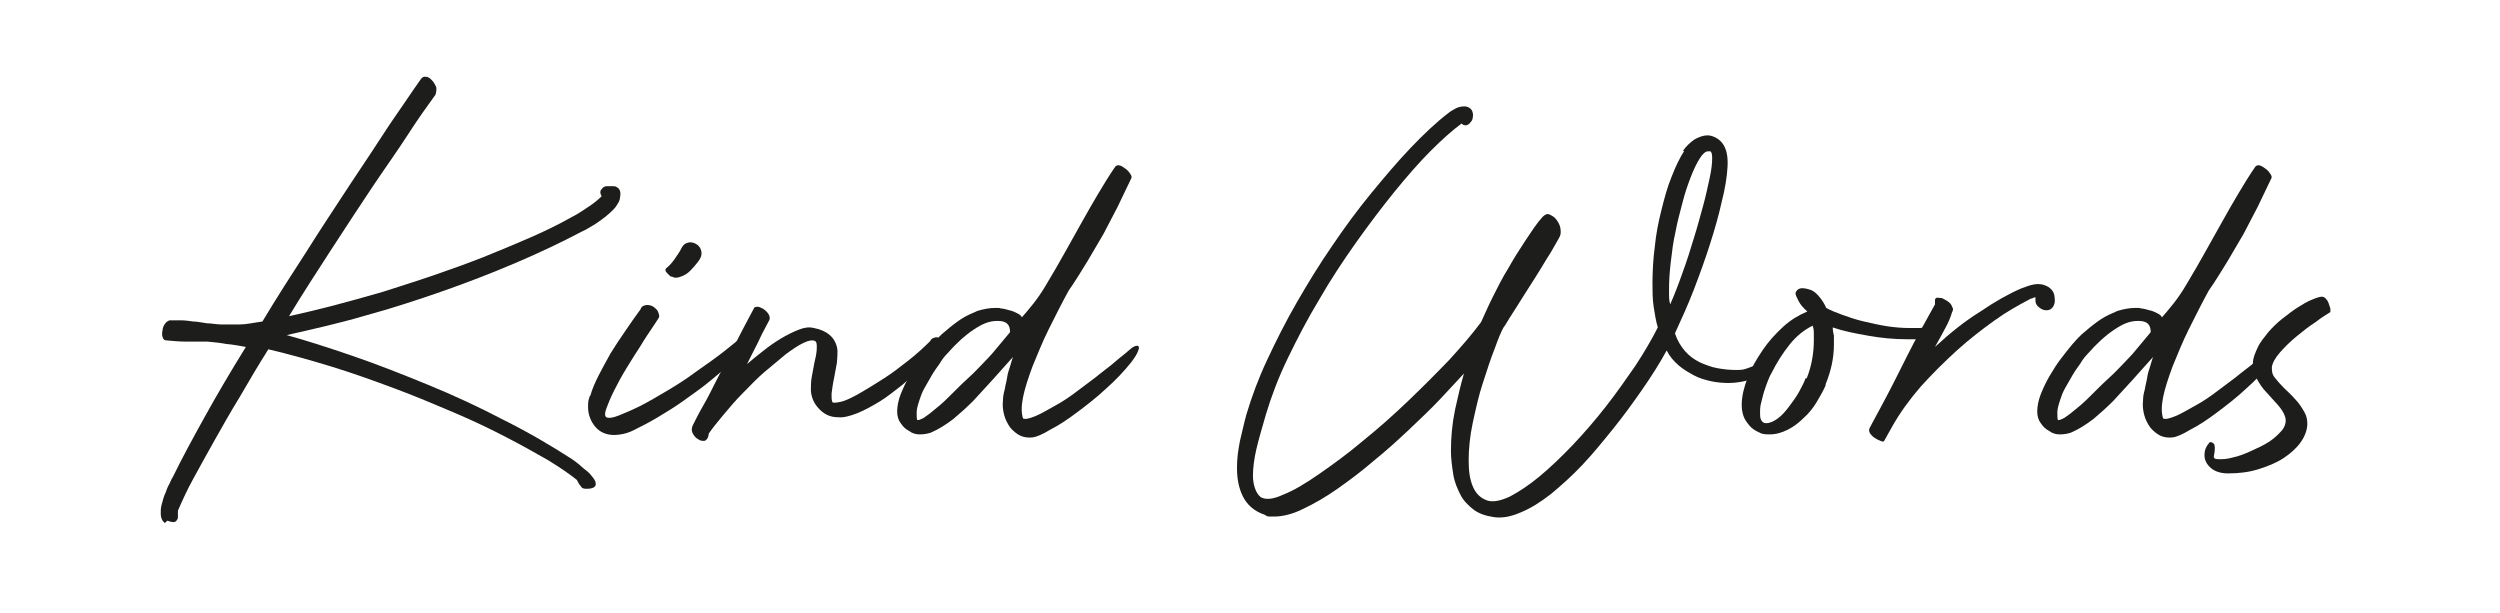
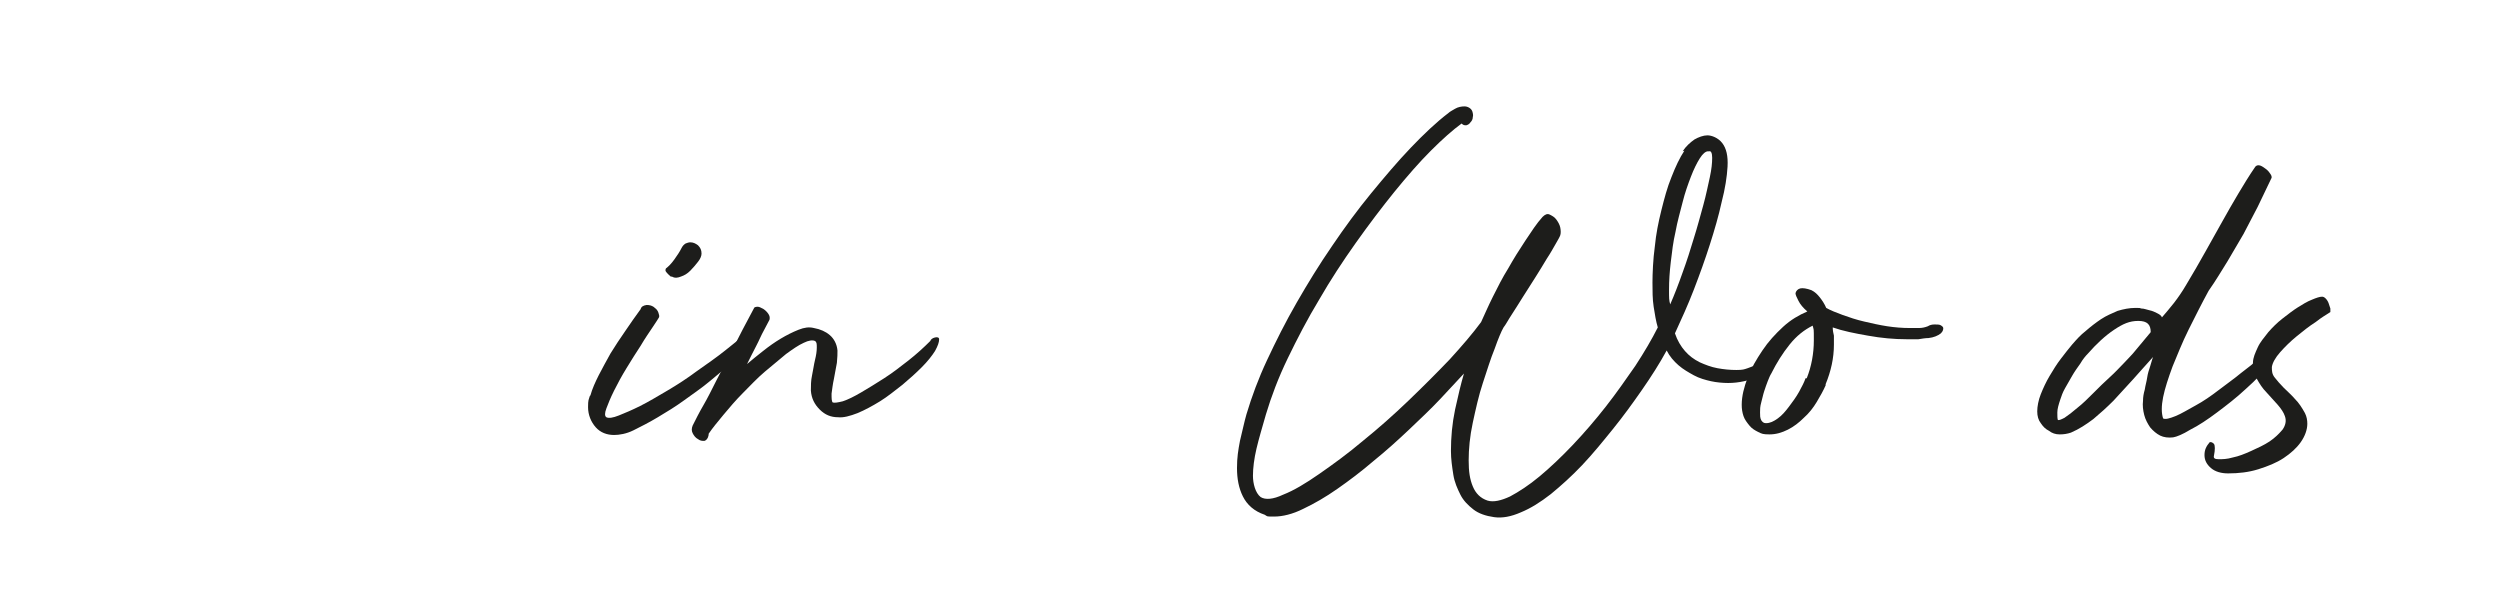
<svg xmlns="http://www.w3.org/2000/svg" version="1.1" viewBox="0 0 423 103.8">
  <defs>
    <style> .cls-1 { fill: #1d1d1b; } </style>
  </defs>
  <g>
    <g id="Layer_1">
      <g>
-         <path class="cls-1" d="M27.9,88.5c-.4-.3-.7-.8-.7-1.6s0-1,.2-1.7.3-1.2.6-1.8c.2-.6.4-1.1.7-1.6.2-.5.4-.9.6-1.2,1.4-2.9,3.2-6.2,5.3-10s4.4-7.7,7-11.9c-1.1-.2-2.2-.4-3.3-.5-1.1-.2-2.1-.3-3.2-.4-1.3,0-2.5,0-3.6,0-1.1,0-2.2-.1-3.3-.2-.4,0-.6-.2-.7-.6-.1-.3-.1-.7,0-1.1,0-.4.2-.8.4-1.1.2-.3.5-.5.8-.6.6,0,1.2,0,1.9,0,.7,0,1.4.1,2.1.2.7,0,1.5.2,2.3.3.8,0,1.6.2,2.5.2.8,0,1.8,0,3,0s2.4-.3,3.9-.5c2.4-4,4.9-7.9,7.5-11.9,2.5-4,5-7.7,7.4-11.4,2.4-3.6,4.6-6.9,6.6-10,2.1-3,3.8-5.6,5.3-7.7.2-.3.5-.5.9-.4.4,0,.7.3,1,.6.3.3.5.7.7,1.1.1.4,0,.9-.1,1.3-1.3,1.8-2.9,4-4.7,6.8s-3.9,5.7-6.1,9c-2.2,3.3-4.5,6.8-6.9,10.5-2.4,3.7-4.8,7.4-7.1,11.2,2.3-.5,4.8-1.1,7.5-1.8,2.7-.7,5.5-1.5,8.3-2.3,2.8-.9,5.7-1.8,8.6-2.8,2.9-1,5.7-2,8.5-3.1,2.7-1.1,5.4-2.2,7.9-3.3,2.5-1.1,4.8-2.2,6.9-3.4,1.2-.6,2.2-1.3,3.1-1.9.9-.6,1.6-1.2,2.1-1.7-.3-.5-.3-.9,0-1.2.2-.3.5-.5.9-.5.3,0,.6,0,.9,0s.6,0,.8.2c.2.1.4.3.5.6s.1.7,0,1.1c0,.6-.4,1.1-.8,1.7-.5.6-1.1,1.1-1.7,1.6-.7.5-1.3,1-2,1.4-.7.4-1.3.8-1.8,1-3.6,1.9-7.4,3.7-11.4,5.4-4,1.7-8.1,3.3-12.4,4.8-4.3,1.5-8.6,2.9-13,4.1-4.4,1.3-8.9,2.3-13.3,3.3,3.3.9,7,2.1,11.1,3.5,4.1,1.4,8.4,3.1,12.8,4.9s8.7,3.8,12.9,6c4.2,2.1,8.1,4.4,11.5,6.6h0c.3.2.7.5,1.2.9.4.4.9.8,1.3,1.1s.8.8,1.1,1.2c.3.4.4.7.4,1,0,.5-.5.8-1.5.8-.4,0-.8,0-1-.4-.3-.3-.5-.7-.7-1.1-1.1-.9-2.7-2-4.8-3.3-2.1-1.2-4.4-2.5-7.1-3.9s-5.6-2.8-8.9-4.2-6.6-2.8-10.1-4.1c-3.5-1.3-7.1-2.6-10.7-3.7-3.6-1.1-7.2-2.1-10.6-2.9-1.7,2.7-3.3,5.4-4.8,8-1.6,2.6-3,5.1-4.3,7.4-1.3,2.3-2.5,4.5-3.6,6.5-1.1,2-1.9,3.8-2.6,5.4,0,.2,0,.4,0,.6,0,.2,0,.4,0,.5,0,.4-.3.7-.5.8-.3.1-.7,0-1.3-.2Z" />
        <path class="cls-1" d="M99.9,66.9c.3-1.1.8-2.2,1.4-3.4.6-1.2,1.3-2.4,2-3.7.8-1.3,1.6-2.5,2.5-3.8.9-1.3,1.7-2.5,2.6-3.7.1-.4.4-.6,1-.7.5,0,1,.1,1.4.5.3.2.5.5.6.8.1.3.2.6.1.8-.1.2-.5.8-1.1,1.7-.6.9-1.3,1.9-2,3.1-.8,1.2-1.6,2.5-2.4,3.8-.8,1.3-1.5,2.6-2.1,3.8s-1,2.2-1.3,3c-.3.8-.3,1.3,0,1.5.4.2,1.1.1,2.1-.3,1-.4,2.2-.9,3.6-1.6s2.9-1.6,4.6-2.6c1.7-1,3.4-2.1,5-3.3,1.7-1.2,3.3-2.3,4.8-3.5,1.5-1.2,2.9-2.3,4-3.3.1-.1.2-.2.4-.3.1,0,.4-.1.7,0,.2,0,.3.2.3.4,0,.2-.1.5-.3.9-.2.4-.4.7-.7,1.1-.3.4-.6.8-1,1.1-.6.6-1.4,1.4-2.4,2.3-1.1.9-2.3,1.9-3.6,3-1.3,1.1-2.8,2.1-4.3,3.2-1.5,1.1-3,2-4.5,2.9-1.5.9-2.9,1.6-4.1,2.2s-2.4.8-3.3.8c-1.2,0-2.3-.4-3.1-1.3-.8-.9-1.3-2.1-1.3-3.4s.1-1.2.3-1.9ZM113.5,46.8c-.6-.5-.9-.9-.9-1s0-.3.1-.4c.4-.3.9-.8,1.4-1.5s.9-1.3,1.2-1.9c.2-.4.4-.6.7-.8.3-.1.5-.2.8-.2.5,0,.9.2,1.3.5.4.4.6.8.6,1.4,0,.4-.2.9-.6,1.4-.4.5-.8,1-1.3,1.5s-1,.8-1.6,1c-.5.2-1,.3-1.5,0h-.3Z" />
        <path class="cls-1" d="M119.9,73.6c-.1.6-.4.9-.7,1-.4,0-.7,0-1.1-.3-.4-.2-.7-.6-.9-1-.2-.4-.2-.8,0-1.3.5-1,1.1-2.2,1.8-3.4.7-1.2,1.4-2.6,2.2-4.2s1.8-3.4,2.8-5.4c1-2,2.2-4.3,3.6-6.9,0-.1.3-.2.6-.2.3,0,.6.2,1,.4.3.2.6.5.8.8.2.3.3.6.2,1-.6,1.2-1.2,2.2-1.6,3.1-.4.9-.9,1.8-1.4,2.8l-.8,1.6c.8-.7,1.7-1.4,2.7-2.2,1-.8,2-1.5,3-2.1s2-1.1,3-1.5c1-.4,1.8-.5,2.6-.3,1.1.2,2,.6,2.7,1.2.7.6,1.2,1.5,1.3,2.6,0,.5,0,1.2-.1,2.1-.2.9-.3,1.8-.5,2.7-.2.9-.3,1.8-.4,2.5,0,.8,0,1.3.2,1.5.3.1.9,0,1.7-.2.9-.3,1.9-.8,3.1-1.5s2.5-1.5,3.9-2.4c1.4-.9,2.7-1.9,4.1-3,1.4-1.1,2.6-2.2,3.7-3.3.1-.3.4-.5.8-.6.4-.1.7,0,.7.3,0,.5-.2,1.1-.7,2-.5.8-1.3,1.8-2.2,2.7-1,1-2.1,2-3.3,3-1.3,1-2.5,2-3.8,2.8-1.3.8-2.6,1.5-3.8,2-1.3.5-2.4.8-3.3.7-1.2,0-2.2-.4-3.1-1.3-.9-.9-1.4-1.9-1.5-3.2,0-.8,0-1.7.2-2.6.2-.9.3-1.8.5-2.6.2-.8.3-1.5.3-2.1,0-.6,0-.9-.3-1.1-.4-.2-1.1-.1-1.9.3-.9.4-1.9,1.1-3,1.9-1.1.9-2.3,1.9-3.6,3s-2.5,2.4-3.7,3.6c-1.2,1.2-2.3,2.5-3.3,3.7-1,1.2-1.9,2.3-2.5,3.2Z" />
-         <path class="cls-1" d="M191,59.3c.6-.6,1.1-.8,1.4-.8s.4.3.2.8c-.2.6-.6,1.2-1.2,2-1.2,1.5-2.6,3-4.3,4.5-1.6,1.5-3.3,2.8-4.9,4-1.6,1.2-3.1,2.2-4.5,2.9-1.3.8-2.3,1.2-2.9,1.3-.8.1-1.6,0-2.2-.3s-1.2-.8-1.7-1.4c-.4-.6-.8-1.3-1-2.1-.2-.8-.3-1.6-.2-2.4,0-.6.1-1.2.3-1.9.1-.7.3-1.3.4-2s.3-1.3.5-1.9c.2-.6.3-1.1.5-1.6-1.2,1.3-2.3,2.6-3.4,3.8s-2.2,2.4-3.3,3.6c-1.1,1.1-2.2,2.1-3.4,3.1-1.2.9-2.4,1.7-3.8,2.3-.6.2-1.2.3-1.9.3-.7,0-1.3-.2-1.8-.6-.6-.3-1-.7-1.4-1.3-.4-.5-.6-1.2-.6-2s.2-1.9.6-2.9c.4-1,.9-2.1,1.5-3.1.6-1,1.2-2,1.9-2.9.7-.9,1.3-1.7,1.9-2.4.7-.8,1.4-1.6,2.3-2.3.8-.7,1.7-1.4,2.6-2,.9-.6,1.9-1,2.8-1.4,1-.3,2-.5,3-.5s.6,0,1,.1c.5,0,.9.2,1.4.3.5.1.9.3,1.3.5.4.2.7.4.8.7.6-.7,1.3-1.5,2-2.4.7-.9,1.4-1.9,2.1-3.1,1.2-2,2.3-3.9,3.3-5.7,1-1.8,1.9-3.4,2.8-5,.9-1.6,1.8-3.2,2.7-4.7.9-1.5,1.8-3,2.9-4.6.2-.2.4-.3.8-.2.3.1.6.3,1,.6s.6.6.8.9c.2.3.2.6.1.7-.8,1.7-1.6,3.3-2.3,4.8-.8,1.5-1.6,3.1-2.4,4.6-.9,1.5-1.8,3.1-2.7,4.6-1,1.6-2,3.3-3.2,5-1.2,2.2-2.3,4.4-3.4,6.6s-1.9,4.3-2.7,6.2c-.7,1.9-1.3,3.7-1.6,5.2-.3,1.5-.3,2.7,0,3.6.4.2,1.1,0,2.1-.4s2.1-1.1,3.4-1.8,2.6-1.6,3.9-2.6,2.6-1.9,3.8-2.9c1.2-.9,2.2-1.7,3.1-2.5.9-.7,1.5-1.2,1.8-1.5ZM155.1,71c.2.2.6,0,1.2-.3.6-.4,1.4-1,2.2-1.7.9-.7,1.8-1.6,2.7-2.5s1.9-1.9,2.8-2.7,1.7-1.7,2.4-2.4,1.2-1.3,1.5-1.6l3-3.6c0-1.3-.6-1.9-2.1-1.9s-2.6.5-4.1,1.5c-1.5,1-3,2.4-4.4,4-.4.4-.9,1-1.3,1.7-.5.7-1,1.4-1.4,2.1-.4.7-.8,1.4-1.2,2.1-.4.7-.6,1.3-.8,1.9-.3.9-.5,1.6-.5,2.2,0,.6,0,1,.1,1.3Z" />
        <path class="cls-1" d="M284.7,25.6c.6-.9,1.3-1.5,2-2,.7-.4,1.5-.7,2.2-.7s1.8.4,2.5,1.3c.7.9,1,2.2.9,4-.1,1.7-.4,3.7-1,6-.5,2.3-1.2,4.7-2,7.2-.8,2.5-1.7,5-2.7,7.6-1,2.6-2.1,5-3.2,7.4.4,1.2,1,2.2,1.7,3,.7.8,1.5,1.4,2.5,1.9.9.4,1.9.8,3,1,1.1.2,2.1.3,3.2.3s1.3-.1,1.9-.3,1.3-.5,2.1-.8c.3-.1.6-.1,1,0,.4.1.6.3.8.6h0c0,.1,0,.3-.1.5s-.4.3-.6.5c-.3.2-.5.3-.8.4s-.5.2-.6.3c-.7.3-1.5.5-2.4.7-.9.2-1.8.3-2.7.3s-2-.1-2.9-.3-2-.5-2.9-1-1.8-1-2.6-1.7c-.8-.7-1.5-1.5-2-2.5-1.2,2.2-2.6,4.4-4.2,6.7-1.6,2.3-3.2,4.5-4.9,6.6-1.7,2.1-3.4,4.2-5.2,6.1-1.8,1.9-3.6,3.5-5.3,4.9-1.8,1.4-3.4,2.4-5.1,3.1-1.6.7-3.1,1-4.5.8-1.4-.2-2.6-.6-3.5-1.3-.9-.7-1.7-1.5-2.2-2.5s-1-2.1-1.2-3.4c-.2-1.3-.4-2.6-.4-4,0-2.3.2-4.6.7-7,.5-2.3,1-4.4,1.5-6.1-1.1,1.2-2.4,2.6-4,4.3s-3.4,3.4-5.3,5.2c-1.9,1.8-3.9,3.6-6,5.3-2.1,1.8-4.1,3.3-6.1,4.7-2,1.4-3.9,2.5-5.8,3.4-1.8.9-3.5,1.3-4.9,1.3s-1.1,0-1.6-.3c-1.8-.6-3-1.7-3.7-3.1-.7-1.4-1-3-1-4.8s.2-3,.5-4.6c.4-1.6.7-3.1,1.1-4.5.9-3,2-6,3.5-9.2,1.5-3.2,3.1-6.4,5-9.7s3.8-6.4,6-9.6c2.1-3.1,4.3-6.1,6.6-8.9s4.5-5.4,6.7-7.7c2.2-2.3,4.3-4.3,6.4-5.9.2-.2.6-.4,1.1-.7.5-.3,1.1-.4,1.6-.4s1.1.3,1.3.8c.1.3.2.7.1,1,0,.4-.2.7-.4.9-.2.3-.4.4-.7.5-.3,0-.5,0-.8-.3-1.5,1.1-3.2,2.6-5.2,4.6s-4,4.3-6.2,7c-2.1,2.6-4.3,5.5-6.5,8.6-2.2,3.1-4.3,6.3-6.2,9.6-2,3.3-3.7,6.6-5.3,9.9-1.6,3.3-2.8,6.5-3.7,9.5-.6,2.1-1.2,4.1-1.6,5.8s-.6,3.3-.6,4.6.4,2.9,1.3,3.6c.8.5,2.1.4,3.8-.4,1.8-.7,3.8-1.9,6.1-3.5s4.8-3.4,7.4-5.6c2.6-2.1,5.2-4.4,7.7-6.8,2.5-2.4,4.8-4.7,7-7,2.1-2.3,3.9-4.4,5.3-6.3.6-1.3,1.2-2.7,2-4.3.8-1.6,1.6-3.2,2.6-4.8.9-1.6,1.9-3.2,2.9-4.7,1-1.5,1.9-2.9,2.9-4,.4-.4.8-.6,1.2-.4s.8.4,1.1.8.6.9.7,1.4c.1.5.1,1,0,1.3-.1.3-.4.8-.8,1.5-.4.7-.9,1.6-1.5,2.5-.6,1-1.2,2-1.9,3.1s-1.4,2.2-2.1,3.3c-.7,1.1-1.3,2.1-1.9,3-.6.9-1,1.7-1.4,2.2-.4.7-.9,1.9-1.5,3.6-.7,1.7-1.3,3.7-2,5.8-.7,2.1-1.2,4.4-1.7,6.7-.5,2.3-.7,4.5-.7,6.4s.2,3.2.7,4.4c.5,1.2,1.3,2,2.5,2.4,1,.3,2.3,0,3.8-.7,1.5-.8,3.2-1.9,5-3.4,1.8-1.5,3.7-3.3,5.6-5.3s3.8-4.2,5.6-6.5c1.8-2.3,3.4-4.6,5-6.9,1.5-2.3,2.8-4.5,3.8-6.5-.3-1-.5-2.2-.7-3.5-.2-1.3-.2-2.7-.2-4.1s.1-4,.4-6.1c.2-2.1.6-4.1,1.1-6.1.5-2,1-3.9,1.7-5.6.7-1.8,1.4-3.3,2.2-4.5ZM289,25.6c-.4,0-.9.4-1.4,1.2-.5.8-1,1.8-1.5,3.1s-1,2.7-1.4,4.3-.9,3.3-1.2,5c-.4,1.7-.6,3.4-.8,5.1s-.3,3.2-.3,4.7,0,1.8.2,2.5c.7-1.6,1.4-3.4,2.1-5.4.7-1.9,1.3-3.8,1.9-5.8.6-1.9,1.1-3.8,1.6-5.6.5-1.8.8-3.4,1.1-4.7.3-1.4.4-2.4.4-3.3,0-.8-.2-1.2-.5-1.1Z" />
        <path class="cls-1" d="M308.9,65.2c-.4.9-.9,1.8-1.5,2.8-.6,1-1.3,1.9-2.2,2.7-.8.8-1.7,1.5-2.7,2-1,.5-2,.8-3.1.8s-1.3-.1-1.9-.4c-.6-.3-1.1-.6-1.5-1.1-.4-.5-.8-1-1-1.6-.2-.6-.3-1.2-.3-1.9,0-1.5.4-3,1-4.6.6-1.6,1.5-3.1,2.5-4.6,1-1.5,2.2-2.8,3.5-4s2.7-2,4.1-2.6c-.7-.6-1.2-1.2-1.5-1.8-.3-.6-.5-1-.5-1.3.1-.4.4-.7.8-.8.4-.1,1.1,0,1.9.3.6.3,1,.7,1.4,1.2.4.5.8,1.1,1.1,1.8.7.4,1.7.8,2.8,1.2,1.1.4,2.3.8,3.6,1.1,1.3.3,2.6.6,3.9.8,1.3.2,2.6.3,3.8.3s1.1,0,1.6,0c.5,0,1-.1,1.5-.3.3-.2.7-.3,1.1-.3.4,0,.8,0,1,.1s.5.3.5.5c0,.2,0,.5-.4.9-.5.4-1.2.7-2.1.8-.5,0-1.1.1-1.7.2-.6,0-1.3,0-2,0-2.1,0-4.3-.2-6.5-.6-2.3-.4-4.3-.8-6-1.4,0,.5.1,1,.2,1.4,0,.5,0,1,0,1.5,0,2.3-.5,4.5-1.4,6.7ZM305.7,64c.8-2,1.2-4.2,1.2-6.4s0-1.7-.2-2.5c-1.4.7-2.7,1.7-3.9,3.2-1.2,1.5-2.2,3.1-3.1,4.9-.2.3-.4.8-.6,1.3s-.4,1.1-.6,1.7c-.2.6-.3,1.2-.5,1.9s-.2,1.2-.2,1.7,0,.9.2,1.3c.2.3.4.5.8.5.7,0,1.3-.3,2-.8.7-.5,1.3-1.2,1.9-2,.6-.8,1.2-1.6,1.7-2.5.5-.9.9-1.7,1.1-2.3Z" />
-         <path class="cls-1" d="M328.2,50.4c.1,0,.4,0,.7.2s.6.3.8.5c.3.2.5.5.6.8.2.3.2.6,0,.9-.3,1-.7,1.9-1.2,2.8-.5.9-1,1.9-1.7,3.1,2.6-2.4,5.1-4.4,7.7-6,2.5-1.7,4.8-3,6.9-3.9.8-.3,1.6-.6,2.3-.7.7-.1,1.4,0,2,.3.8.4,1.2,1,1.3,1.6.1.6.1,1.1,0,1.4-.2.7-.7,1.1-1.3,1.1s-.9-.2-1.3-.5c-.4-.3-.6-.7-.6-1.1,0-.3,0-.5,0-.5s0,0,0-.1c-.2,0-.4.1-.6.2-.2,0-.3.1-.5.2-1.7.9-3.7,2-5.8,3.5-2.1,1.5-4.3,3.2-6.4,5.1-2.1,1.9-4.2,4-6.1,6.1-1.9,2.2-3.5,4.4-4.8,6.7l-1.4,2.5c0,.1-.3.2-.6,0-.3-.1-.7-.3-1-.5-.3-.2-.6-.5-.8-.8-.2-.3-.2-.7,0-1l2.1-3.9c1.5-2.8,2.9-5.6,4.3-8.4,1.4-2.8,3-5.6,4.6-8.5,0-.3,0-.6,0-.8.1-.3.3-.4.6-.3Z" />
        <path class="cls-1" d="M383.9,59.3c.6-.6,1.1-.8,1.4-.8s.4.3.2.8c-.2.6-.6,1.2-1.2,2-1.2,1.5-2.6,3-4.3,4.5-1.6,1.5-3.3,2.8-4.9,4-1.6,1.2-3.1,2.2-4.5,2.9-1.3.8-2.3,1.2-2.9,1.3-.8.1-1.6,0-2.2-.3s-1.2-.8-1.7-1.4c-.4-.6-.8-1.3-1-2.1-.2-.8-.3-1.6-.2-2.4,0-.6.1-1.2.3-1.9.1-.7.3-1.3.4-2s.3-1.3.5-1.9c.2-.6.3-1.1.5-1.6-1.2,1.3-2.3,2.6-3.4,3.8s-2.2,2.4-3.3,3.6c-1.1,1.1-2.2,2.1-3.4,3.1-1.2.9-2.4,1.7-3.8,2.3-.6.2-1.2.3-1.9.3-.7,0-1.3-.2-1.8-.6-.6-.3-1-.7-1.4-1.3-.4-.5-.6-1.2-.6-2s.2-1.9.6-2.9c.4-1,.9-2.1,1.5-3.1.6-1,1.2-2,1.9-2.9.7-.9,1.3-1.7,1.9-2.4.7-.8,1.4-1.6,2.3-2.3.8-.7,1.7-1.4,2.6-2,.9-.6,1.9-1,2.8-1.4,1-.3,2-.5,3-.5s.6,0,1,.1c.5,0,.9.2,1.4.3.5.1.9.3,1.3.5.4.2.7.4.8.7.6-.7,1.3-1.5,2-2.4.7-.9,1.4-1.9,2.1-3.1,1.2-2,2.3-3.9,3.3-5.7,1-1.8,1.9-3.4,2.8-5,.9-1.6,1.8-3.2,2.7-4.7.9-1.5,1.8-3,2.9-4.6.2-.2.4-.3.8-.2.3.1.6.3,1,.6s.6.6.8.9c.2.3.2.6.1.7-.8,1.7-1.6,3.3-2.3,4.8-.8,1.5-1.6,3.1-2.4,4.6-.9,1.5-1.8,3.1-2.7,4.6-1,1.6-2,3.3-3.2,5-1.2,2.2-2.3,4.4-3.4,6.6s-1.9,4.3-2.7,6.2c-.7,1.9-1.3,3.7-1.6,5.2-.3,1.5-.3,2.7,0,3.6.4.2,1.1,0,2.1-.4s2.1-1.1,3.4-1.8,2.6-1.6,3.9-2.6,2.6-1.9,3.8-2.9c1.2-.9,2.2-1.7,3.1-2.5.9-.7,1.5-1.2,1.8-1.5ZM348.1,71c.2.2.6,0,1.2-.3.6-.4,1.4-1,2.2-1.7.9-.7,1.8-1.6,2.7-2.5s1.9-1.9,2.8-2.7,1.7-1.7,2.4-2.4,1.2-1.3,1.5-1.6l3-3.6c0-1.3-.6-1.9-2.1-1.9s-2.6.5-4.1,1.5c-1.5,1-3,2.4-4.4,4-.4.4-.9,1-1.3,1.7-.5.7-1,1.4-1.4,2.1-.4.7-.8,1.4-1.2,2.1-.4.7-.6,1.3-.8,1.9-.3.9-.5,1.6-.5,2.2,0,.6,0,1,.1,1.3Z" />
        <path class="cls-1" d="M373.6,74.9c.4-.2.7-.1,1,.2.2.3.2,1,0,2-.1.4.1.6.8.6.6,0,1.4,0,2.4-.3,1-.2,2-.6,3.1-1.1s2.2-1,3.1-1.6,1.6-1.3,2.2-2c.5-.7.7-1.5.4-2.3-.2-.6-.6-1.2-1.2-1.9-.6-.7-1.3-1.4-1.9-2.1-.7-.7-1.2-1.5-1.7-2.4-.5-.8-.7-1.7-.6-2.6,0-.9.4-1.7.8-2.6s1.1-1.7,1.8-2.6c.7-.8,1.5-1.6,2.4-2.3.9-.7,1.8-1.4,2.6-1.9s1.6-1,2.4-1.3c.7-.3,1.3-.5,1.7-.5.2,0,.4.1.6.3.2.2.4.5.5.8s.2.6.3.9c0,.3,0,.5,0,.6-.6.4-1.5.9-2.5,1.7-1.1.7-2.1,1.5-3.2,2.4s-2,1.8-2.8,2.7c-.8.9-1.3,1.8-1.4,2.5,0,.6,0,1.2.5,1.8.4.5.9,1.1,1.5,1.7.6.6,1.3,1.2,1.9,1.9.7.7,1.2,1.5,1.7,2.4.3.6.4,1.2.4,1.8,0,1-.4,2.1-1.1,3.1s-1.7,1.9-2.9,2.7c-1.2.8-2.7,1.4-4.3,1.9-1.6.5-3.3.7-5.1.7-1.2,0-2.2-.3-2.9-.9s-1.1-1.3-1.1-2.2.3-1.5.9-2.2Z" />
      </g>
    </g>
  </g>
</svg>